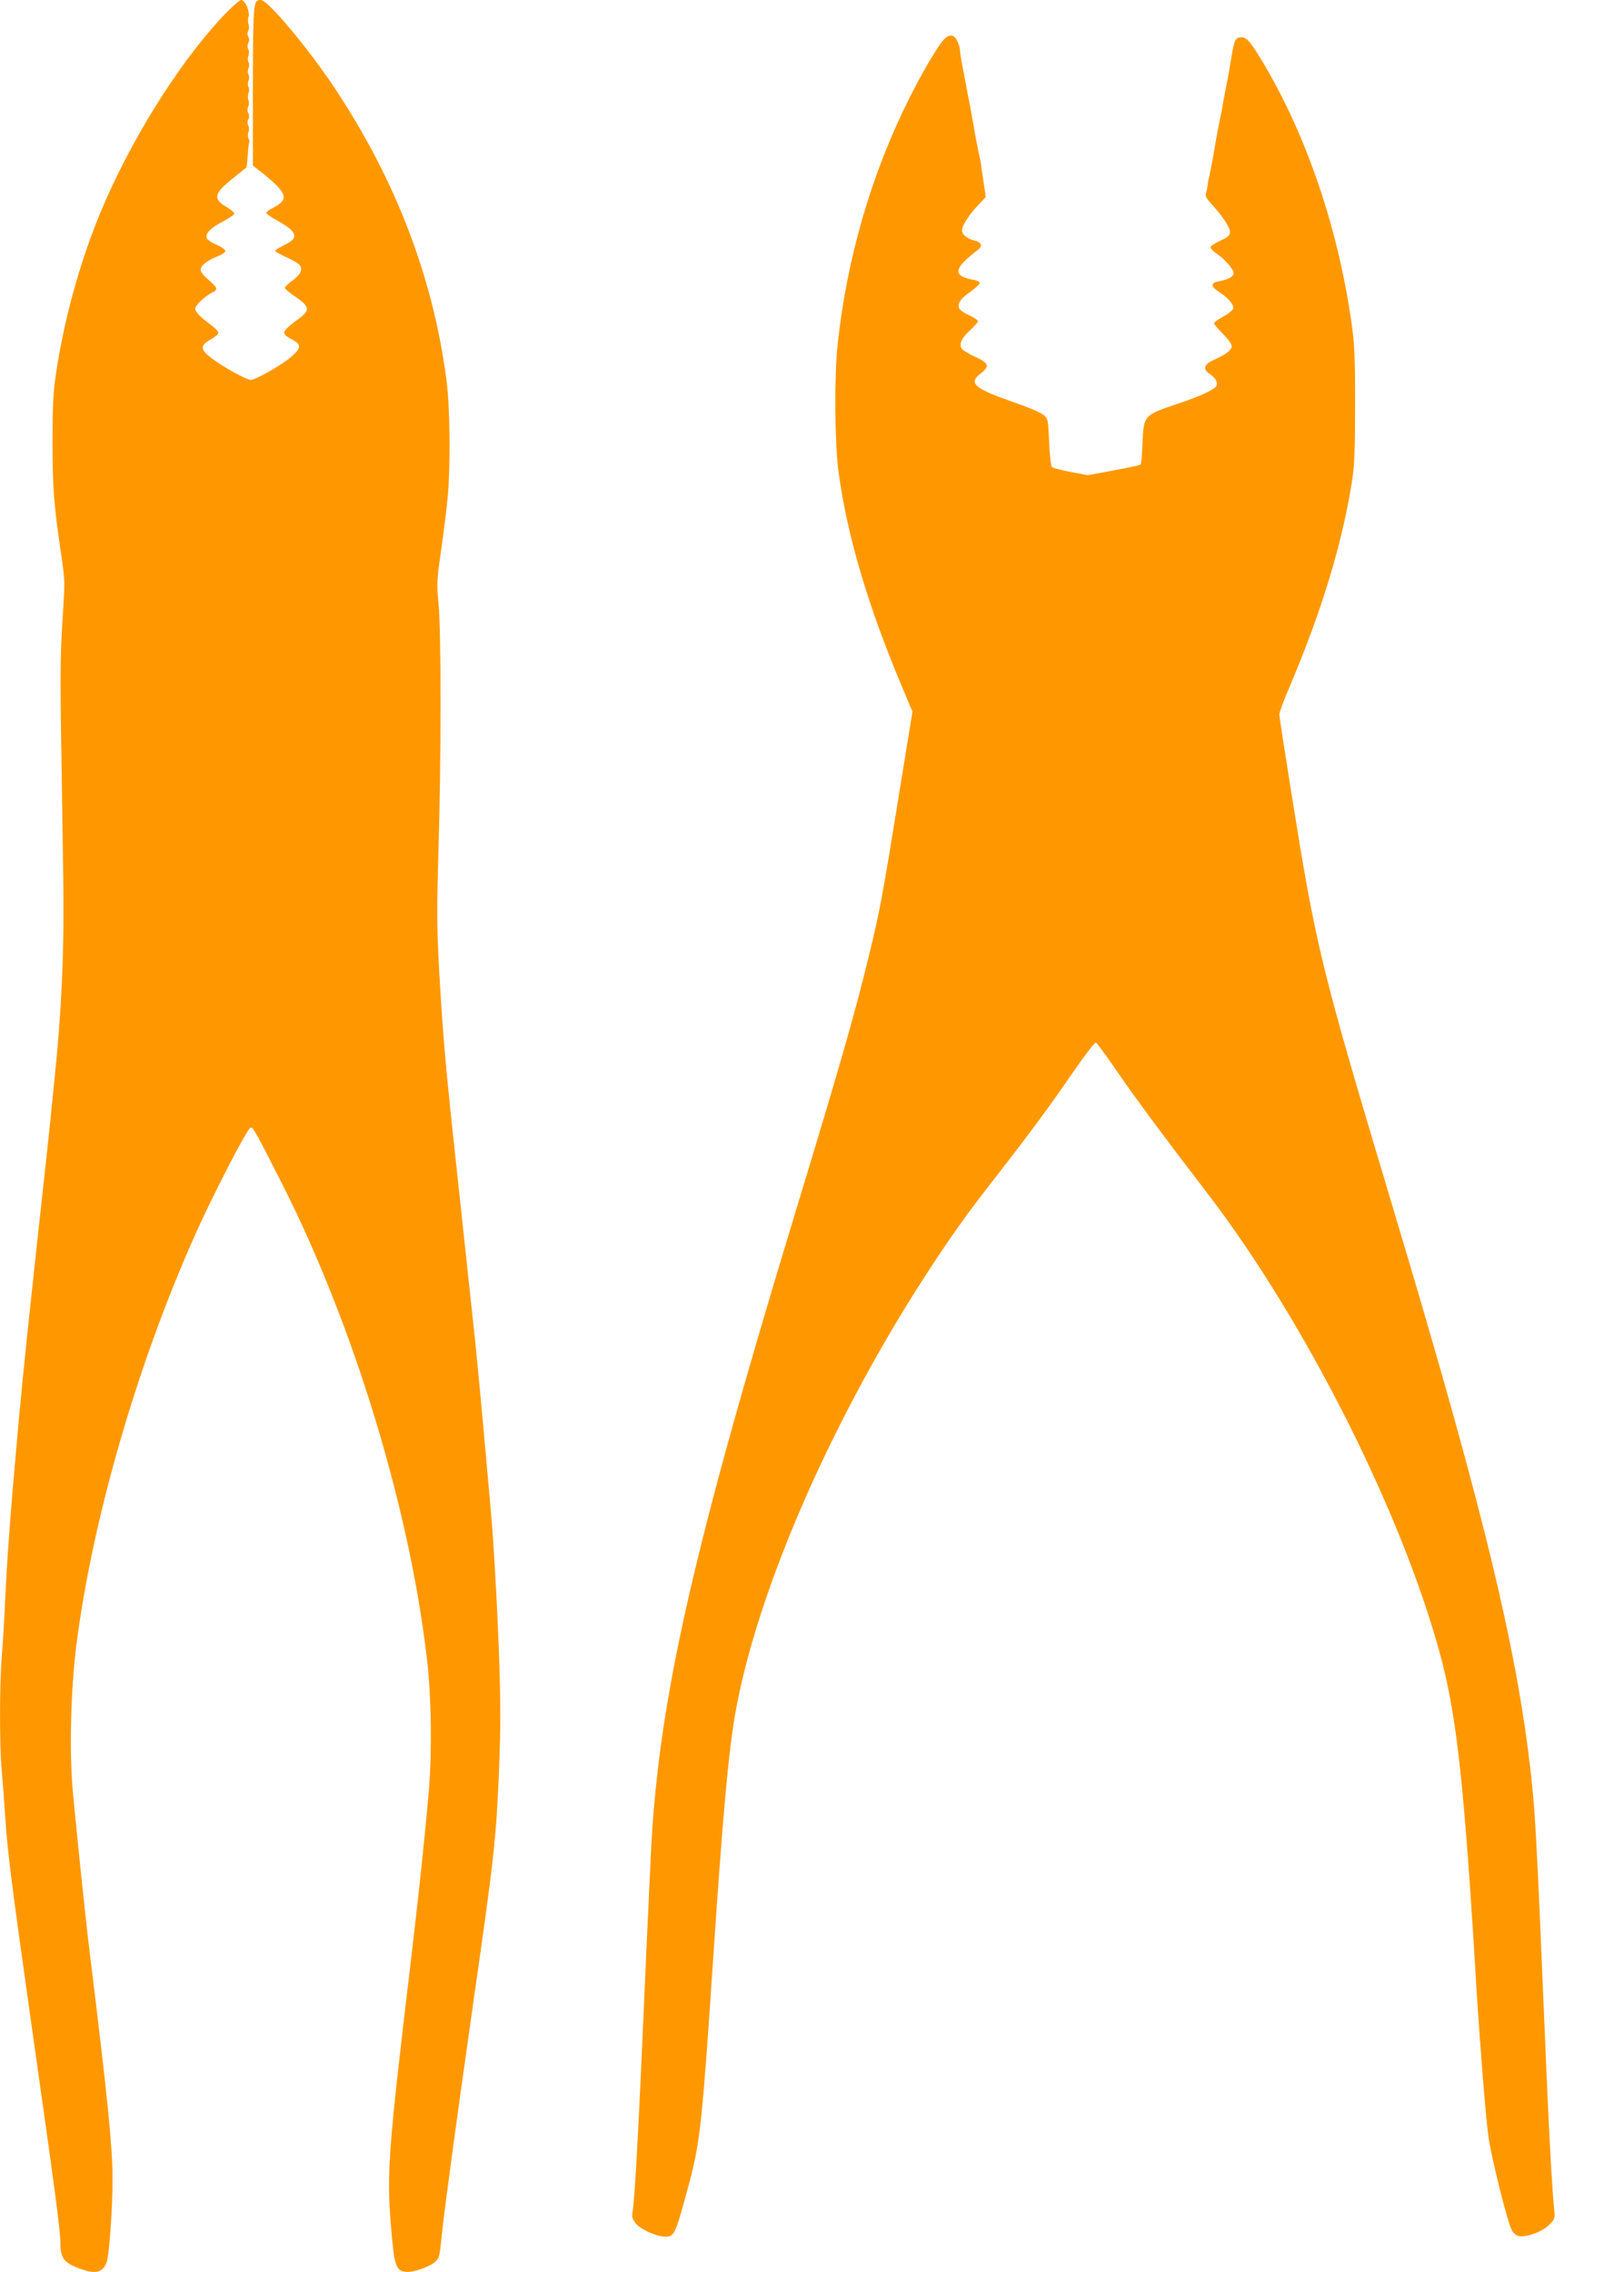
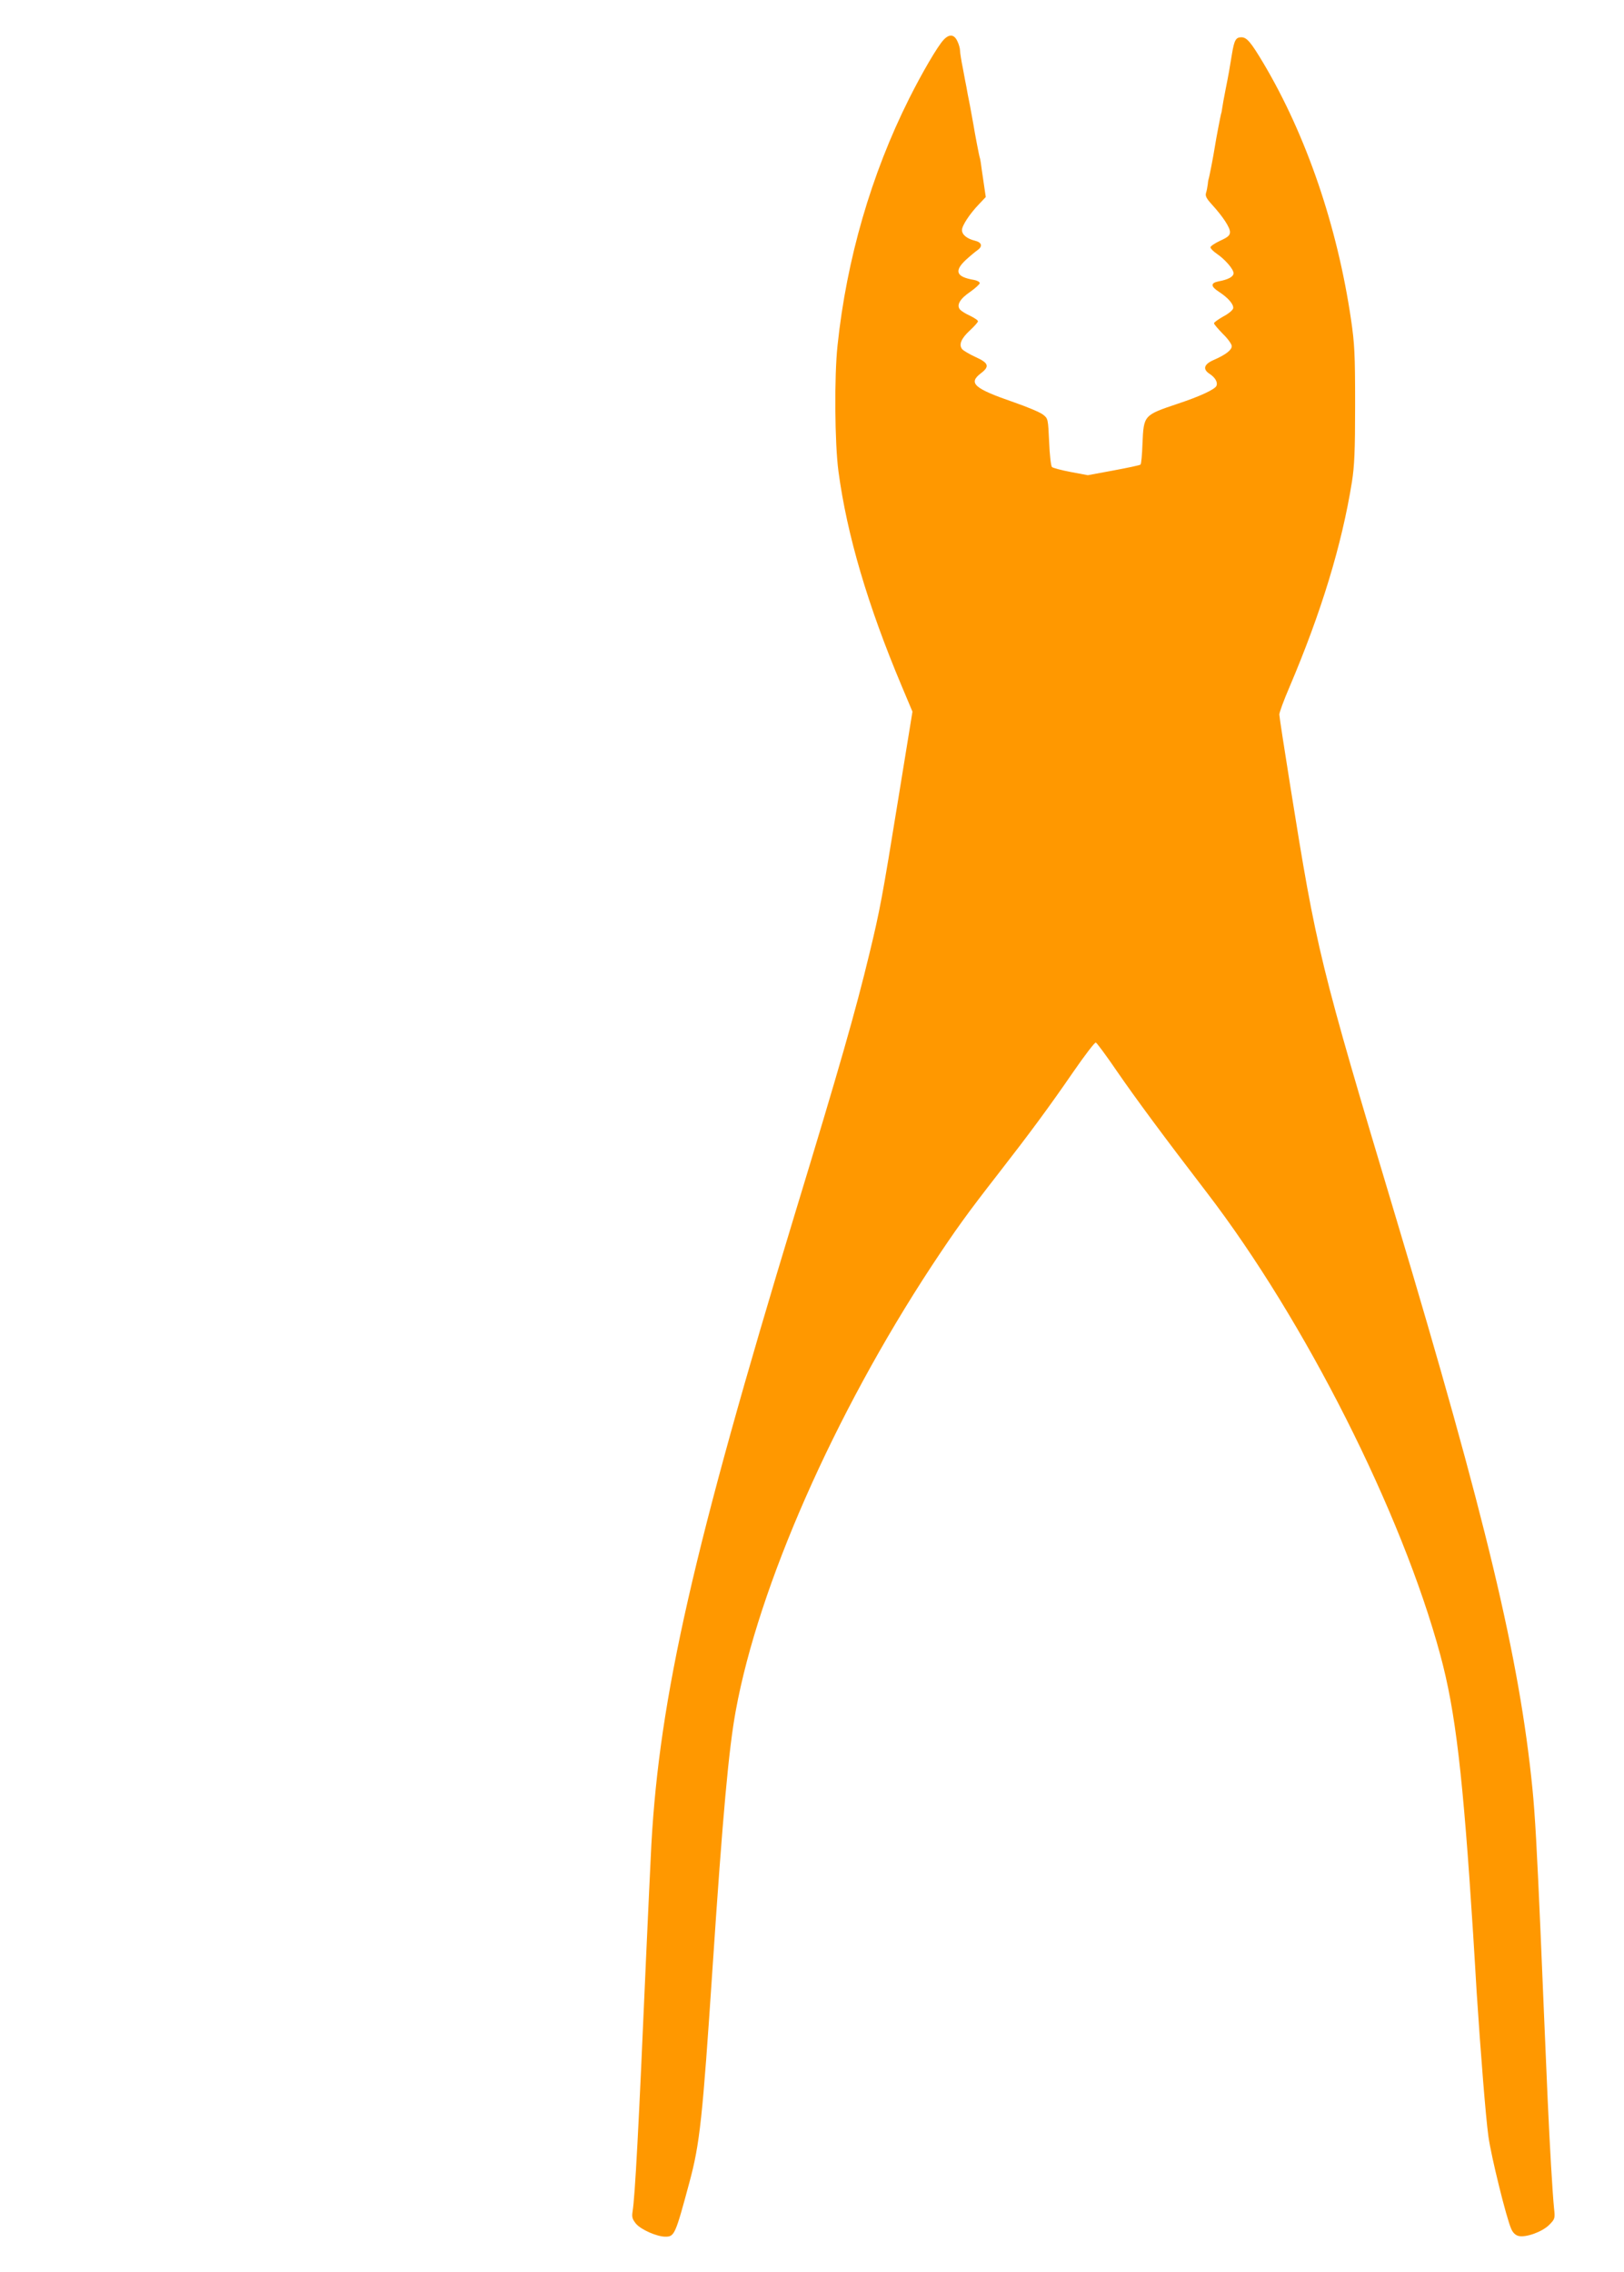
<svg xmlns="http://www.w3.org/2000/svg" version="1.0" width="915pt" height="1280pt" viewBox="0 0 915 1280" preserveAspectRatio="xMidYMid meet">
  <g transform="translate(0,1280) scale(0.1,-0.1)" fill="#ff9800" stroke="none">
-     <path d="M1248 12700 c-252 -271 -523 -710 -687 -1109 -114 -277 -203 -603 -247 -906 -14 -90 -18 -183 -18 -375 0 -256 8 -356 46 -615 25 -172 25 -155 9 -409 -10 -152 -12 -319 -7 -605 3 -218 9 -576 12 -796 7 -432 -7 -763 -51 -1185 -3 -25 -9 -92 -15 -150 -6 -58 -23 -226 -40 -375 -85 -776 -122 -1127 -145 -1385 -44 -490 -62 -722 -75 -985 -5 -121 -15 -274 -20 -340 -13 -152 -13 -514 0 -642 5 -54 14 -174 20 -268 13 -195 39 -395 150 -1180 133 -937 160 -1142 160 -1206 0 -93 20 -118 121 -153 78 -28 118 -17 139 38 16 43 35 313 34 481 -1 181 -27 441 -129 1270 -23 186 -69 629 -94 896 -21 224 -13 572 19 829 89 701 337 1565 661 2295 99 225 302 619 321 623 14 3 30 -26 184 -330 398 -789 710 -1812 809 -2658 26 -219 30 -524 11 -750 -22 -258 -57 -586 -106 -998 -123 -1032 -132 -1154 -106 -1467 17 -208 27 -237 81 -243 39 -5 130 25 164 54 26 22 28 30 40 151 13 131 78 611 175 1293 122 849 131 933 148 1336 9 228 9 365 0 630 -11 301 -31 656 -47 829 -3 33 -21 234 -40 447 -19 213 -42 450 -50 525 -8 76 -42 386 -74 688 -93 856 -102 955 -127 1385 -13 234 -13 333 -4 660 16 506 16 1241 1 1396 -11 112 -10 133 13 295 14 96 31 228 37 294 18 176 15 514 -5 670 -75 580 -286 1131 -631 1650 -152 228 -376 495 -415 495 -43 0 -44 -9 -45 -482 l0 -451 45 -35 c152 -121 163 -155 63 -206 -18 -9 -33 -21 -33 -25 0 -5 28 -25 63 -44 114 -64 124 -97 40 -137 -29 -14 -53 -29 -53 -33 0 -4 28 -20 63 -36 34 -15 68 -35 75 -44 20 -24 6 -54 -41 -88 -23 -17 -42 -35 -42 -40 0 -6 24 -27 54 -47 93 -63 93 -80 2 -144 -33 -24 -60 -51 -60 -60 -1 -11 15 -26 38 -37 59 -30 60 -49 8 -96 -49 -45 -206 -135 -234 -135 -24 0 -155 72 -221 122 -65 49 -66 72 -4 106 23 13 42 30 42 37 0 8 -17 26 -37 41 -63 46 -93 77 -93 95 0 19 58 74 96 91 34 16 30 29 -21 71 -25 21 -45 46 -45 57 0 23 38 54 96 76 24 9 44 23 44 30 0 7 -22 23 -49 35 -27 11 -52 28 -56 36 -10 27 21 59 89 94 36 19 66 39 66 46 0 6 -20 23 -44 37 -79 46 -71 77 42 166 37 30 68 55 70 56 2 1 5 32 8 69 2 37 6 70 8 74 3 4 1 13 -4 21 -4 7 -5 23 0 35 4 12 4 29 -1 38 -6 10 -6 23 0 35 6 11 6 24 0 35 -6 10 -6 24 -1 34 5 10 6 27 2 38 -4 11 -4 29 0 41 5 11 5 27 0 34 -5 7 -5 23 0 35 5 12 5 28 0 35 -5 7 -5 23 0 35 5 12 5 28 0 35 -5 7 -5 23 0 35 4 12 4 29 -1 38 -6 10 -6 23 0 35 6 11 6 24 0 35 -6 11 -7 23 0 34 5 9 6 26 1 37 -4 12 -4 30 0 41 10 28 -19 95 -41 95 -10 0 -60 -45 -111 -100z" />
    <path d="M5316 12575 c-34 -36 -123 -189 -194 -331 -213 -425 -352 -904 -403 -1389 -19 -176 -16 -551 5 -710 48 -359 165 -755 356 -1209 l61 -145 -81 -498 c-89 -550 -103 -623 -161 -863 -79 -328 -168 -639 -421 -1470 -571 -1879 -762 -2721 -808 -3550 -5 -102 -19 -390 -30 -640 -42 -968 -62 -1342 -76 -1429 -5 -31 -1 -43 20 -69 29 -33 117 -72 165 -72 51 0 56 11 135 305 59 218 74 357 131 1215 57 856 91 1231 131 1446 128 698 553 1664 1101 2499 140 212 203 299 379 525 172 221 286 375 420 570 65 94 122 169 128 167 6 -2 60 -75 120 -163 104 -151 262 -365 507 -684 551 -719 1097 -1800 1314 -2603 86 -317 128 -679 185 -1572 5 -88 15 -236 20 -330 22 -337 51 -702 66 -810 15 -111 102 -463 129 -522 9 -21 24 -35 41 -39 41 -10 133 23 172 62 33 33 34 37 28 92 -9 90 -24 346 -36 612 -14 318 -27 635 -40 940 -20 460 -31 665 -46 815 -73 732 -261 1519 -769 3215 -432 1441 -447 1505 -595 2430 -34 212 -62 394 -62 405 0 11 25 80 57 154 179 421 295 800 352 1156 14 89 18 171 18 435 0 285 -3 344 -23 480 -77 524 -251 1035 -493 1443 -71 119 -94 147 -125 147 -31 0 -40 -16 -53 -95 -15 -91 -17 -105 -36 -200 -9 -44 -17 -91 -19 -105 -2 -14 -4 -27 -6 -30 -2 -6 -28 -139 -35 -185 -7 -47 -33 -180 -35 -182 -1 -2 -4 -15 -5 -30 -2 -16 -6 -38 -10 -50 -5 -17 2 -31 33 -65 62 -68 102 -129 102 -155 0 -19 -11 -29 -55 -49 -30 -14 -55 -31 -55 -37 0 -7 16 -23 35 -36 47 -32 95 -87 95 -110 0 -20 -30 -36 -84 -46 -46 -9 -46 -28 2 -59 51 -33 84 -71 80 -93 -2 -10 -27 -31 -56 -46 -28 -16 -52 -33 -52 -38 0 -6 23 -32 50 -60 28 -27 50 -58 50 -69 0 -22 -35 -49 -102 -78 -55 -24 -63 -52 -23 -78 31 -20 47 -47 39 -67 -7 -20 -93 -60 -220 -102 -190 -64 -190 -64 -197 -223 -2 -62 -7 -116 -11 -119 -3 -4 -71 -18 -151 -33 l-146 -27 -96 18 c-53 10 -101 23 -106 28 -6 6 -13 69 -16 142 -6 129 -6 131 -34 153 -16 13 -90 44 -165 70 -223 77 -258 107 -187 162 52 39 46 59 -27 92 -35 16 -69 36 -77 45 -20 25 -6 60 44 106 25 23 45 46 45 51 0 6 -20 19 -44 31 -25 11 -50 27 -57 35 -21 25 -1 60 56 99 30 21 55 44 55 50 0 7 -15 15 -32 18 -101 17 -114 50 -45 114 23 21 53 46 66 55 29 21 22 43 -16 52 -45 11 -73 34 -73 60 0 25 43 91 98 148 l36 38 -12 82 c-7 46 -14 95 -16 111 -2 15 -5 28 -6 30 -2 2 -28 137 -35 182 -3 17 -12 66 -20 110 -9 44 -18 91 -20 105 -3 14 -12 61 -20 105 -9 44 -16 89 -16 100 0 11 -6 35 -15 53 -18 39 -46 42 -78 7z" />
  </g>
</svg>